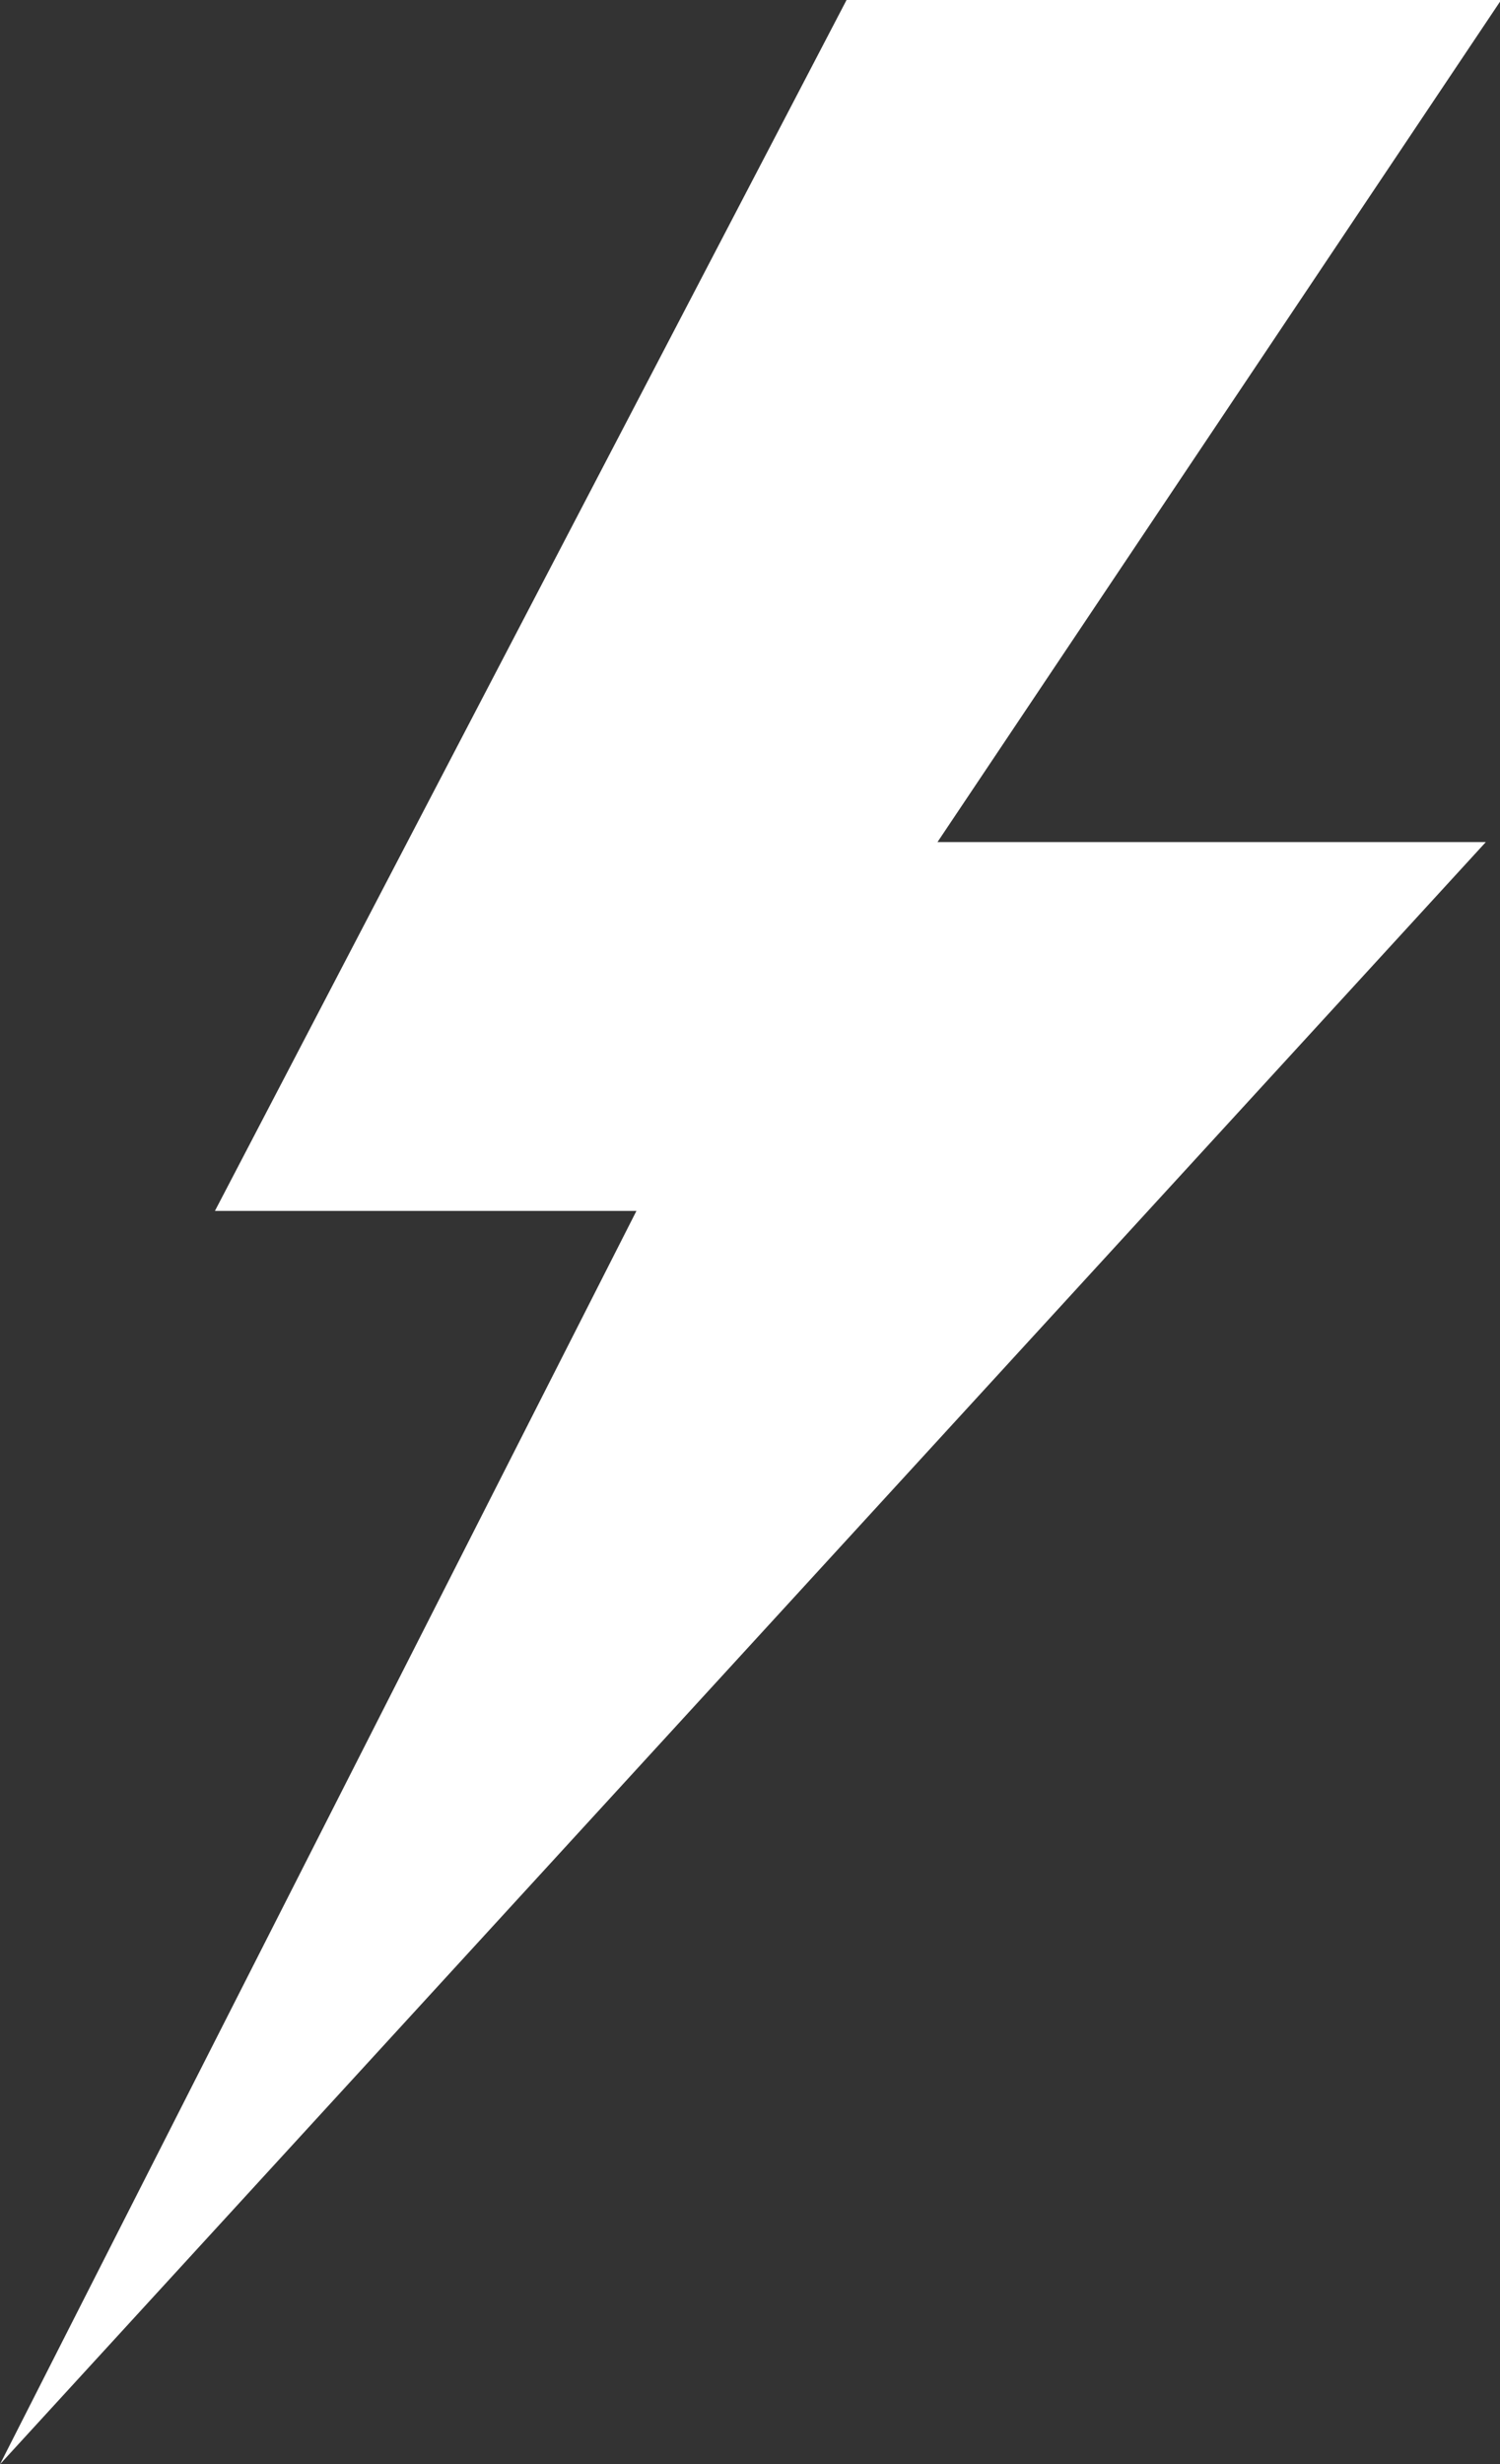
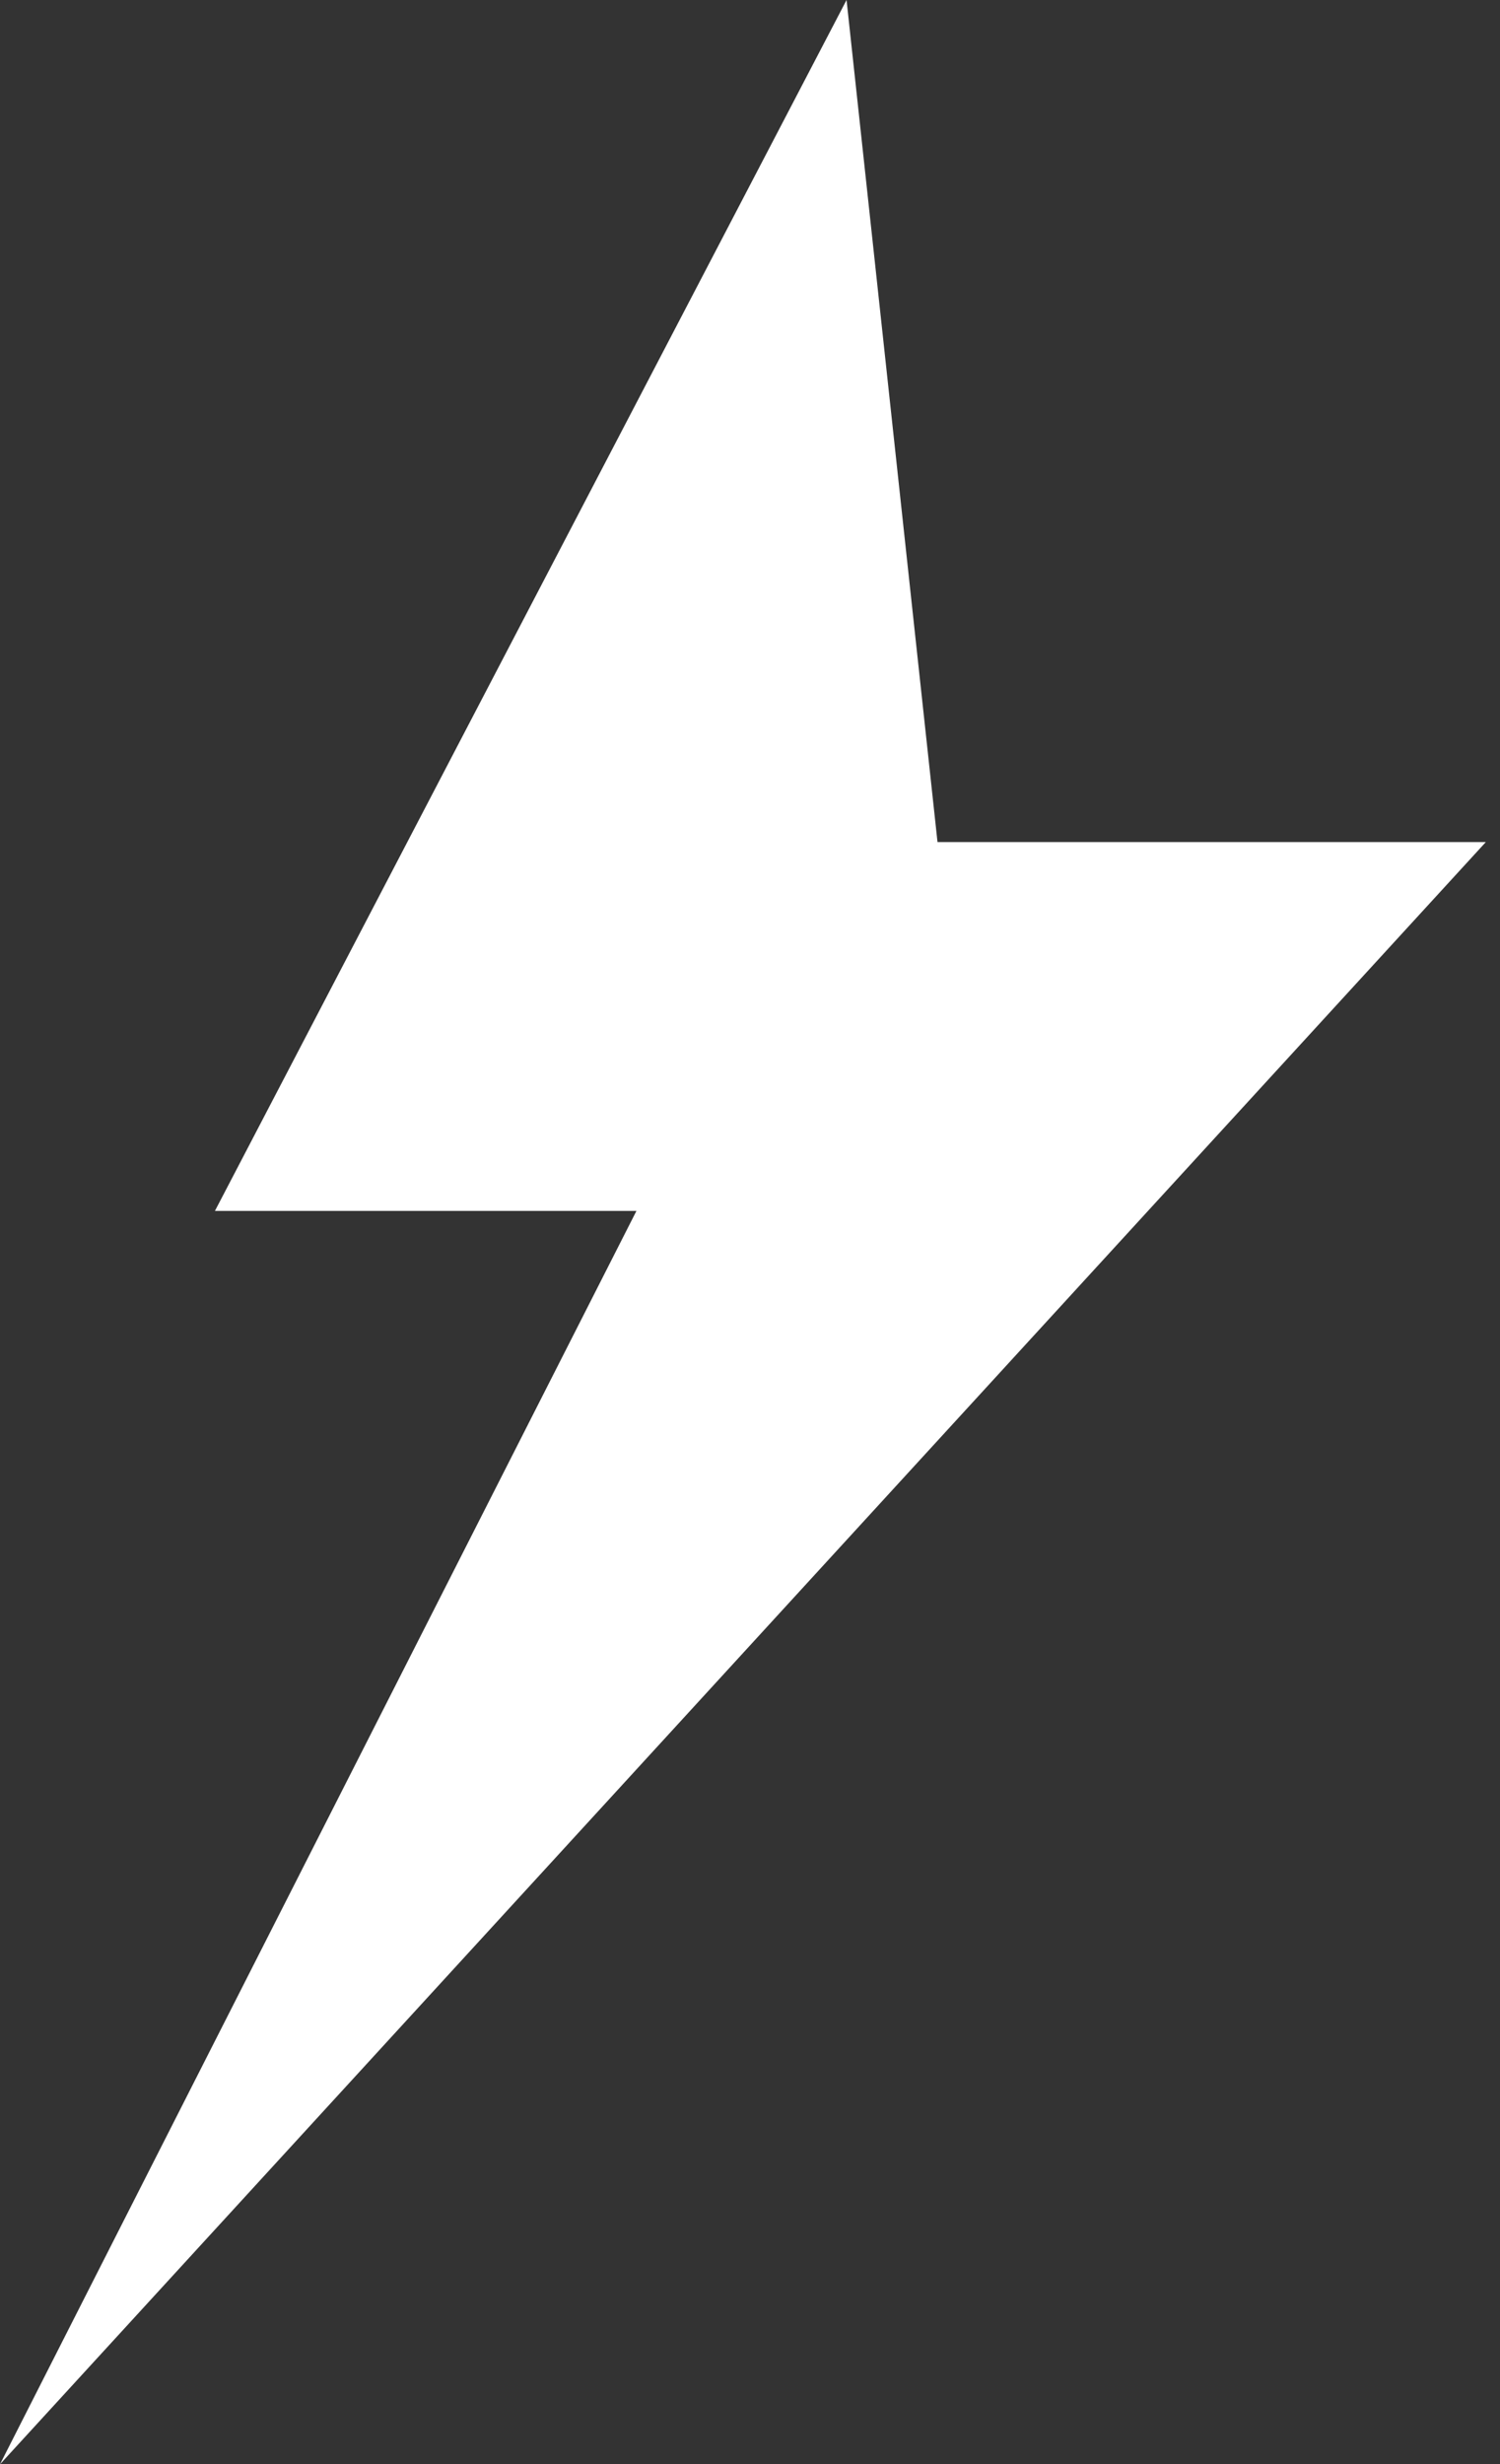
<svg xmlns="http://www.w3.org/2000/svg" fill="#000000" height="44" preserveAspectRatio="xMidYMid meet" version="1" viewBox="0.0 0.0 26.8 44.0" width="26.8" zoomAndPan="magnify">
  <rect x="0.0" y="0.0" width="26.8" height="44.0" fill="#333333" stroke="none" />
  <g id="change1_1">
-     <path d="M 16.75 15.035 L 26.547 15.035 L 0 44 L 11.371 21.621 L 3.84 21.621 L 15.125 0 L 26.82 0 L 16.75 15.035" fill="#ffffff" />
+     <path d="M 16.75 15.035 L 26.547 15.035 L 0 44 L 11.371 21.621 L 3.84 21.621 L 15.125 0 L 16.75 15.035" fill="#ffffff" />
  </g>
</svg>